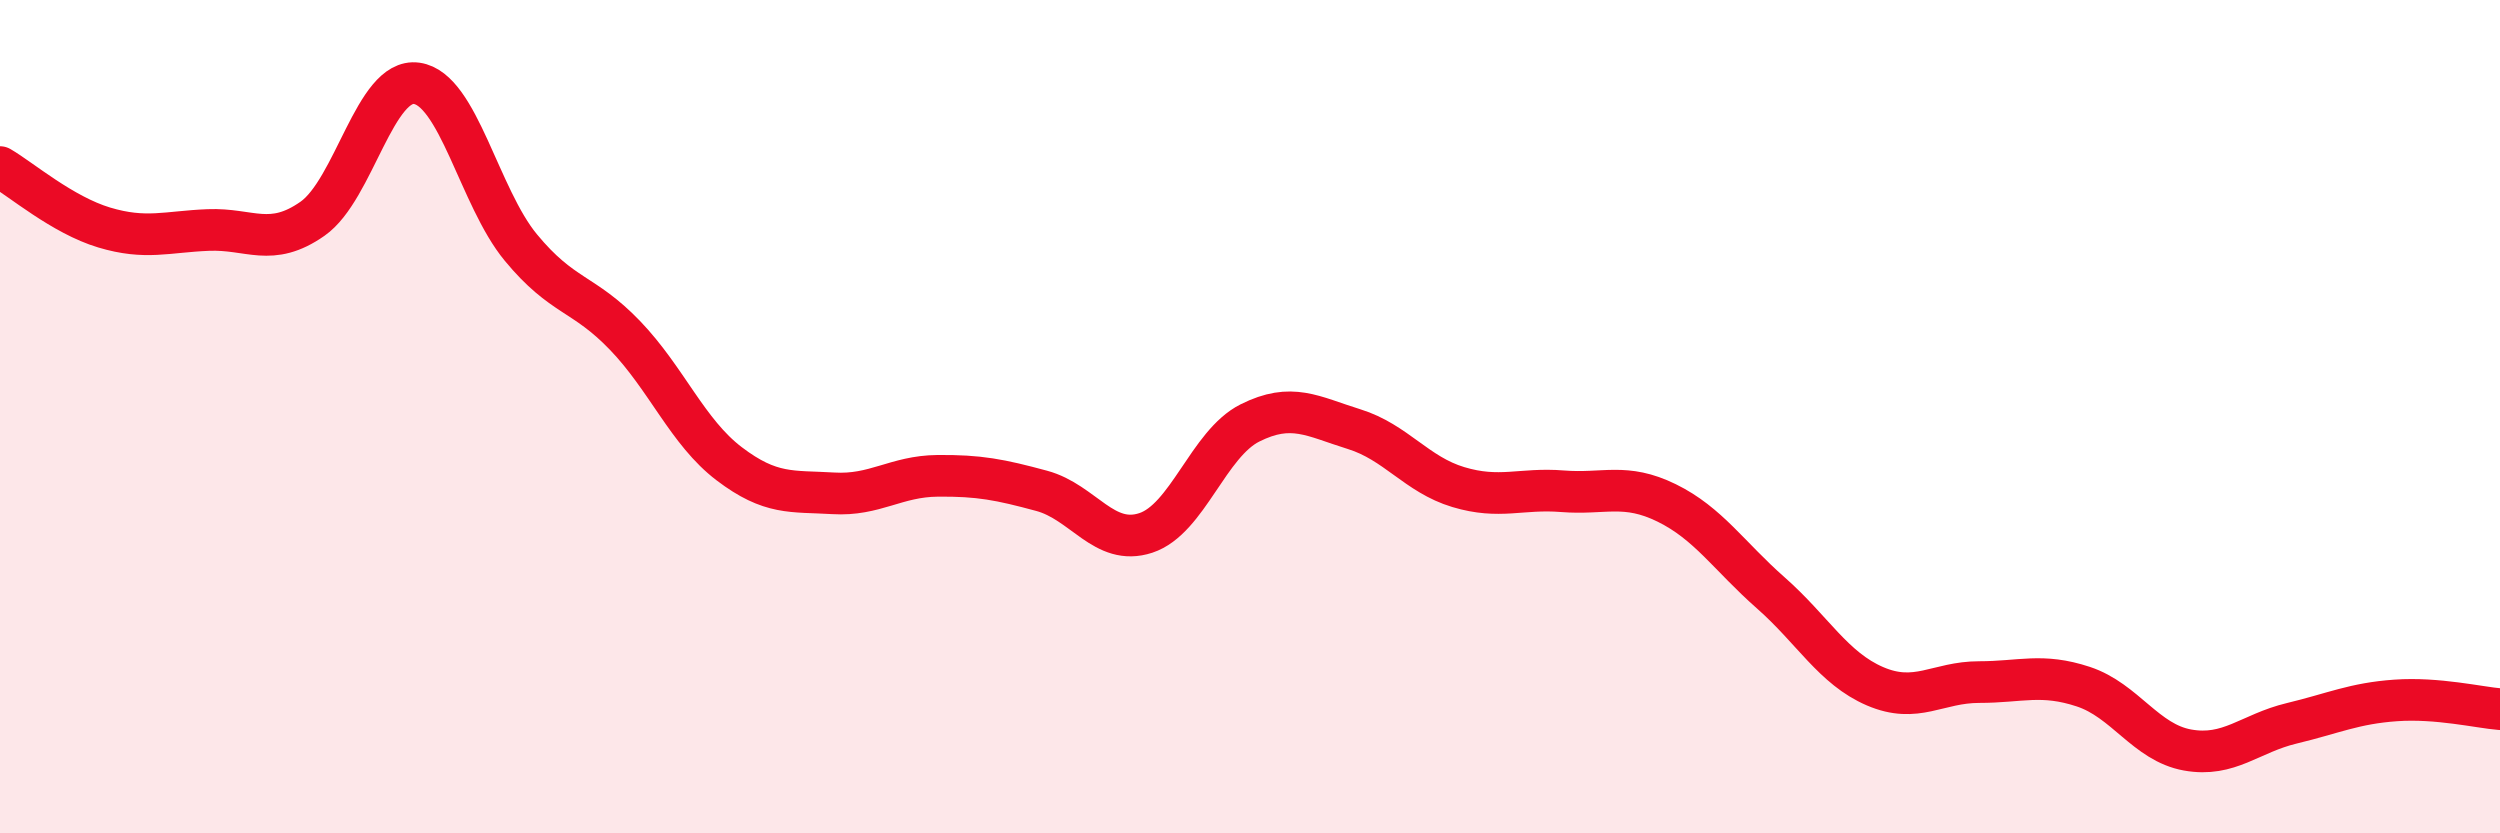
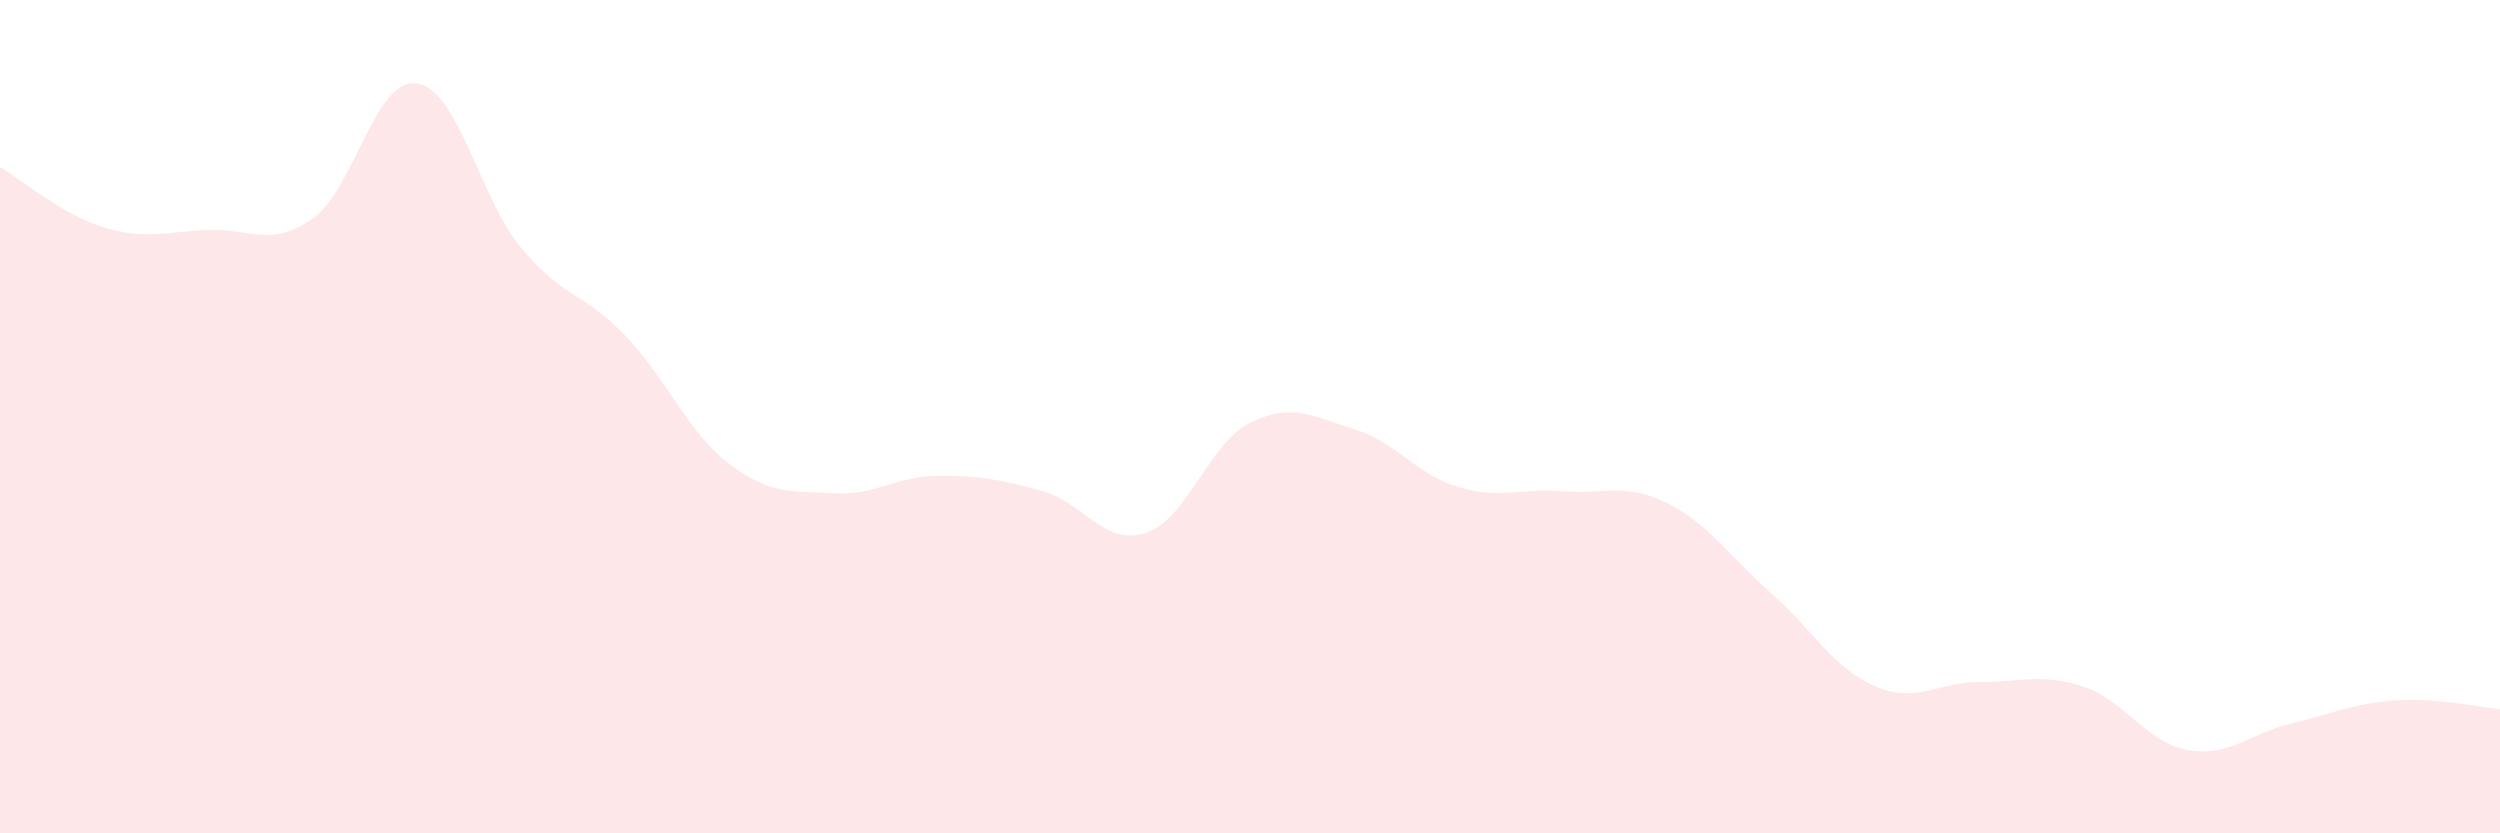
<svg xmlns="http://www.w3.org/2000/svg" width="60" height="20" viewBox="0 0 60 20">
  <path d="M 0,4.01 C 0.5,4.3 1.5,5.16 2.5,5.46 C 3.5,5.76 4,5.56 5,5.52 C 6,5.48 6.5,5.95 7.5,5.25 C 8.5,4.55 9,1.86 10,2 C 11,2.14 11.5,4.73 12.5,5.94 C 13.5,7.15 14,7.01 15,8.05 C 16,9.09 16.5,10.37 17.5,11.13 C 18.5,11.89 19,11.78 20,11.84 C 21,11.9 21.5,11.43 22.5,11.42 C 23.5,11.41 24,11.51 25,11.78 C 26,12.05 26.5,13.12 27.5,12.79 C 28.5,12.46 29,10.65 30,10.15 C 31,9.65 31.5,9.99 32.5,10.3 C 33.5,10.61 34,11.39 35,11.69 C 36,11.99 36.5,11.71 37.5,11.79 C 38.5,11.87 39,11.58 40,12.07 C 41,12.56 41.5,13.35 42.5,14.23 C 43.5,15.11 44,16.04 45,16.47 C 46,16.9 46.5,16.37 47.5,16.37 C 48.5,16.37 49,16.15 50,16.48 C 51,16.81 51.5,17.82 52.5,18 C 53.5,18.18 54,17.6 55,17.36 C 56,17.12 56.5,16.88 57.5,16.81 C 58.5,16.74 59.5,16.98 60,17.02L60 20L0 20Z" fill="#EB0A25" opacity="0.1" stroke-linecap="round" stroke-linejoin="round" />
-   <path d="M 0,4.01 C 0.5,4.3 1.5,5.16 2.5,5.46 C 3.5,5.76 4,5.56 5,5.52 C 6,5.48 6.5,5.95 7.5,5.25 C 8.5,4.55 9,1.86 10,2 C 11,2.14 11.5,4.73 12.5,5.94 C 13.5,7.15 14,7.01 15,8.05 C 16,9.09 16.5,10.37 17.5,11.13 C 18.5,11.89 19,11.78 20,11.84 C 21,11.9 21.5,11.43 22.5,11.42 C 23.5,11.41 24,11.51 25,11.78 C 26,12.05 26.5,13.12 27.5,12.79 C 28.5,12.46 29,10.65 30,10.15 C 31,9.65 31.5,9.99 32.5,10.3 C 33.5,10.61 34,11.39 35,11.69 C 36,11.99 36.5,11.71 37.5,11.79 C 38.5,11.87 39,11.58 40,12.07 C 41,12.56 41.5,13.35 42.5,14.23 C 43.5,15.11 44,16.04 45,16.47 C 46,16.9 46.5,16.37 47.5,16.37 C 48.5,16.37 49,16.15 50,16.48 C 51,16.81 51.5,17.82 52.5,18 C 53.5,18.18 54,17.6 55,17.36 C 56,17.12 56.5,16.88 57.5,16.81 C 58.5,16.74 59.5,16.98 60,17.02" stroke="#EB0A25" stroke-width="1" fill="none" stroke-linecap="round" stroke-linejoin="round" />
</svg>